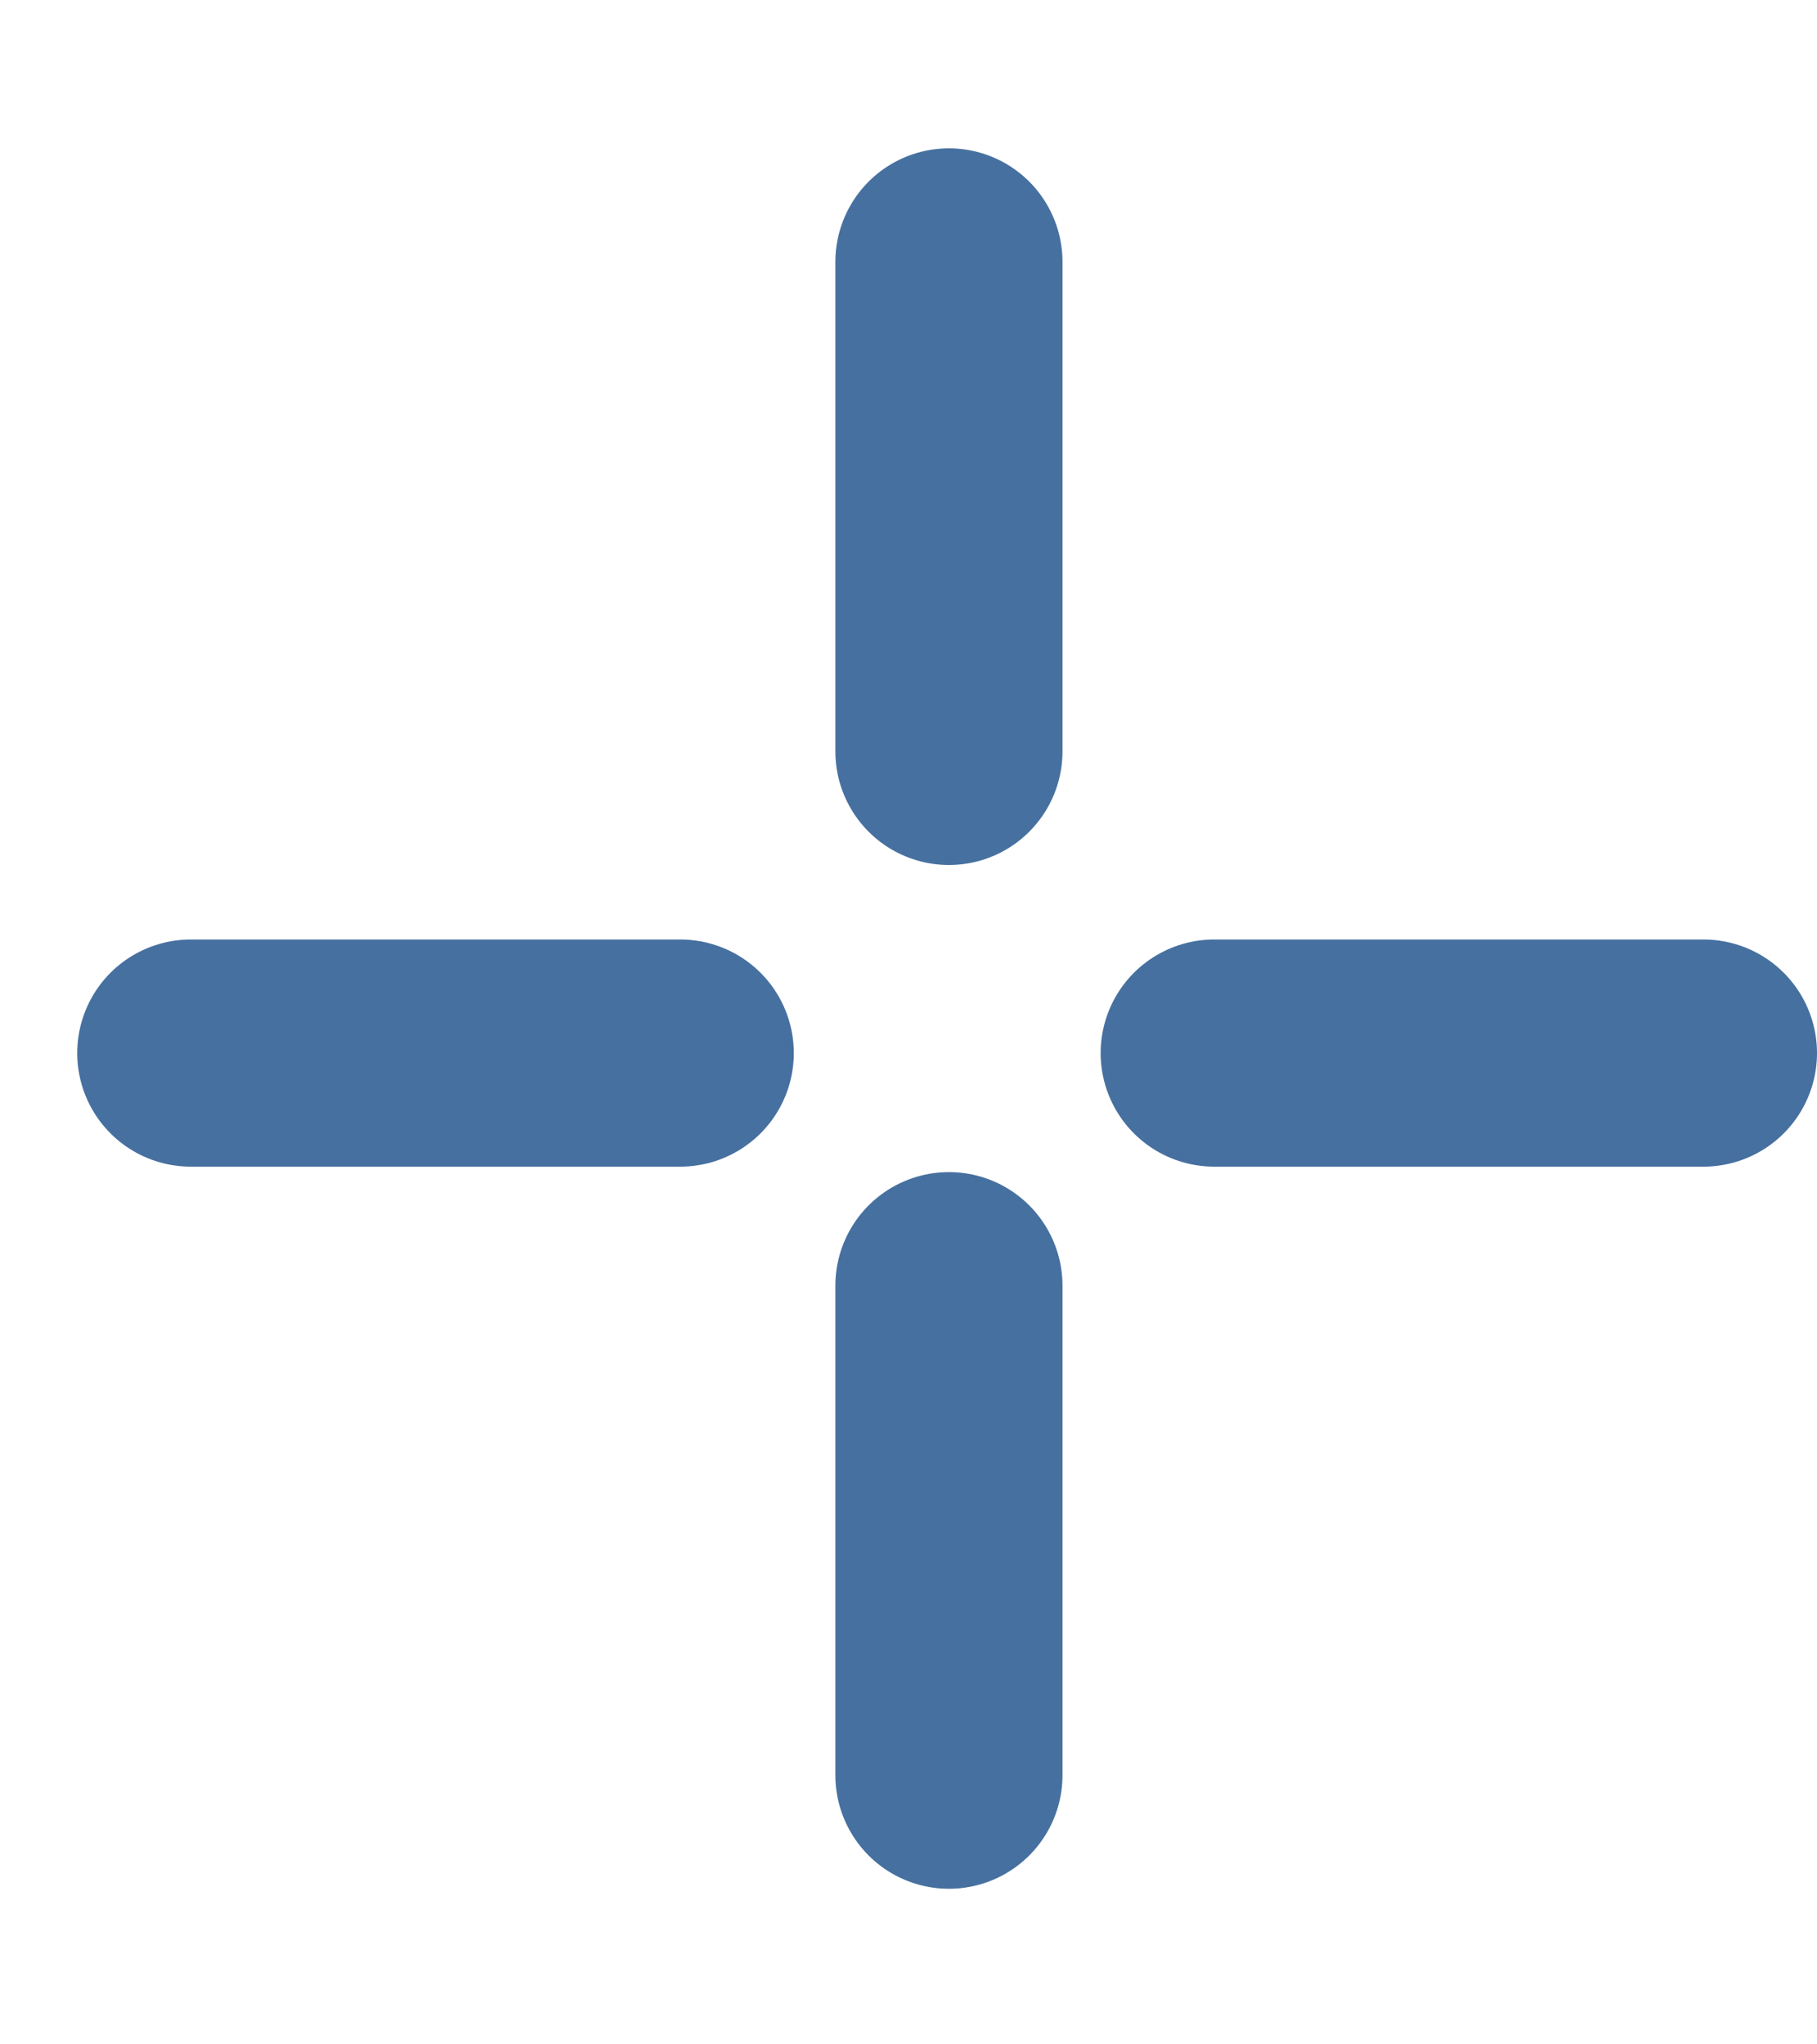
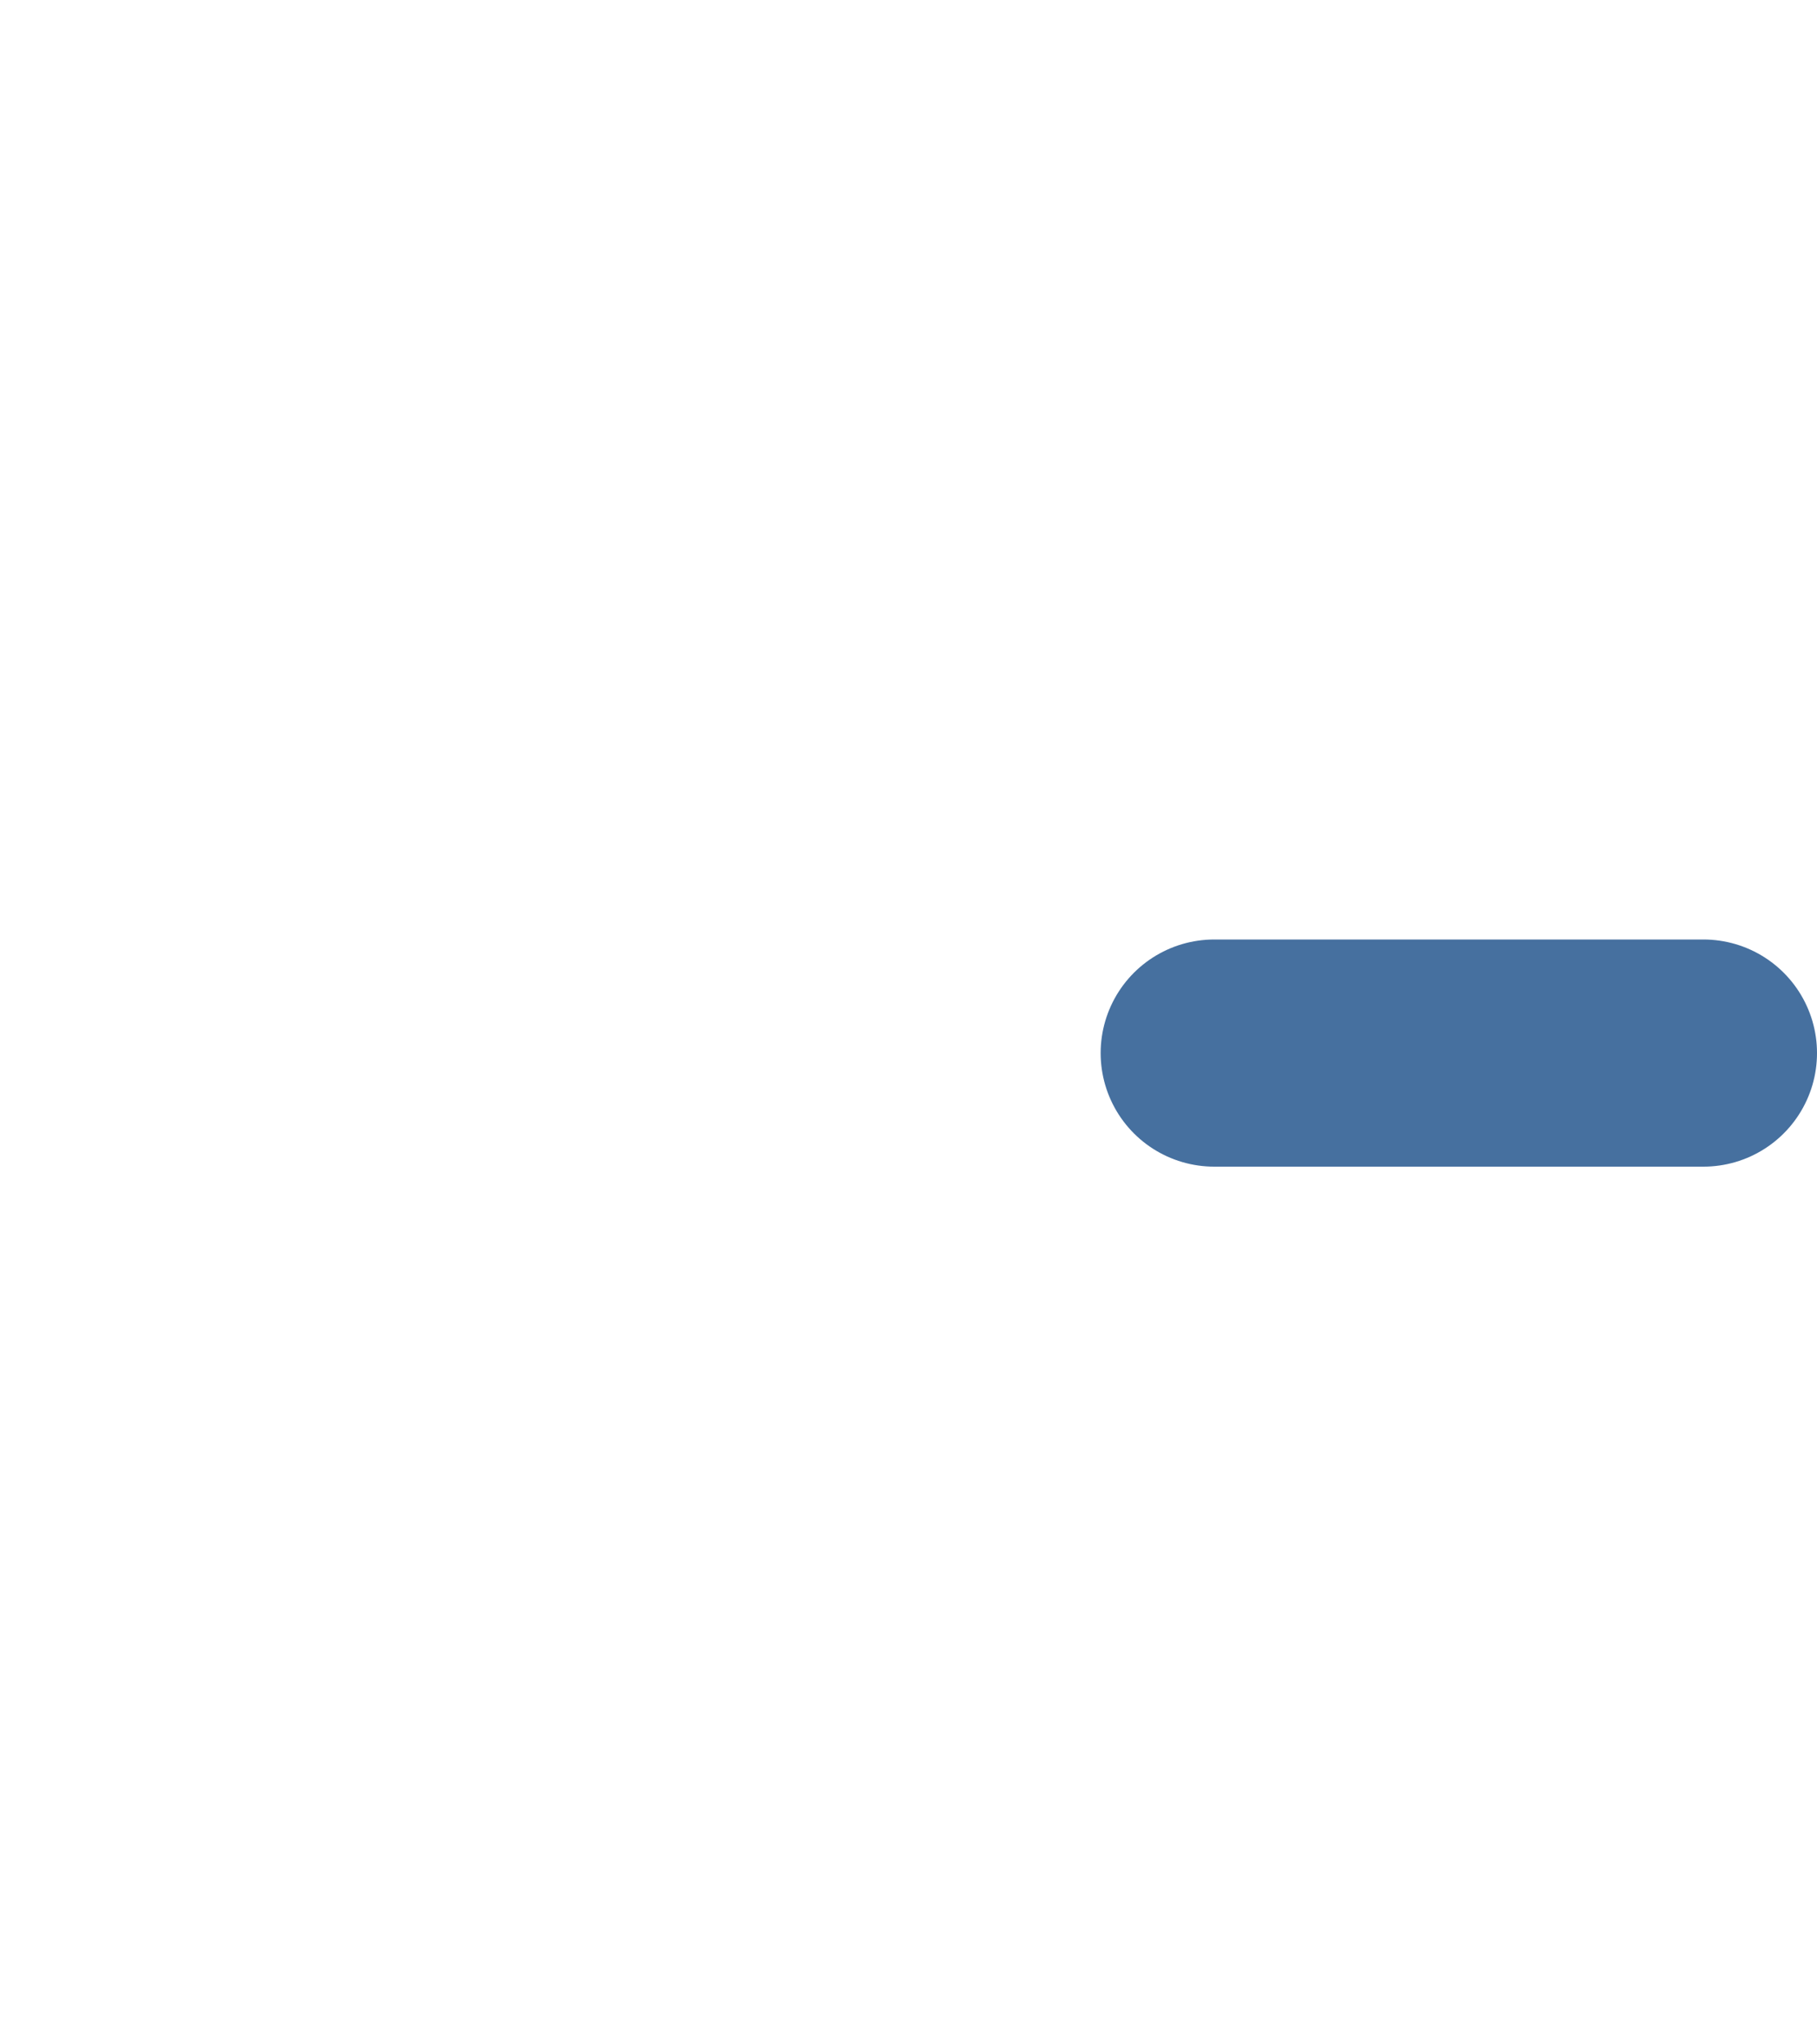
<svg xmlns="http://www.w3.org/2000/svg" width="8" height="9" viewBox="0 0 8 9" fill="none">
-   <line x1="4.178" y1="1.153" x2="4.178" y2="3.308" stroke="#46709F" stroke-linecap="round" />
-   <line x1="4.178" y1="5.66" x2="4.178" y2="7.815" stroke="#46709F" stroke-linecap="round" />
-   <line x1="2.995" y1="4.636" x2="0.84" y2="4.636" stroke="#46709F" stroke-linecap="round" />
  <line x1="7.5" y1="4.636" x2="5.346" y2="4.636" stroke="#46709F" stroke-linecap="round" />
</svg>